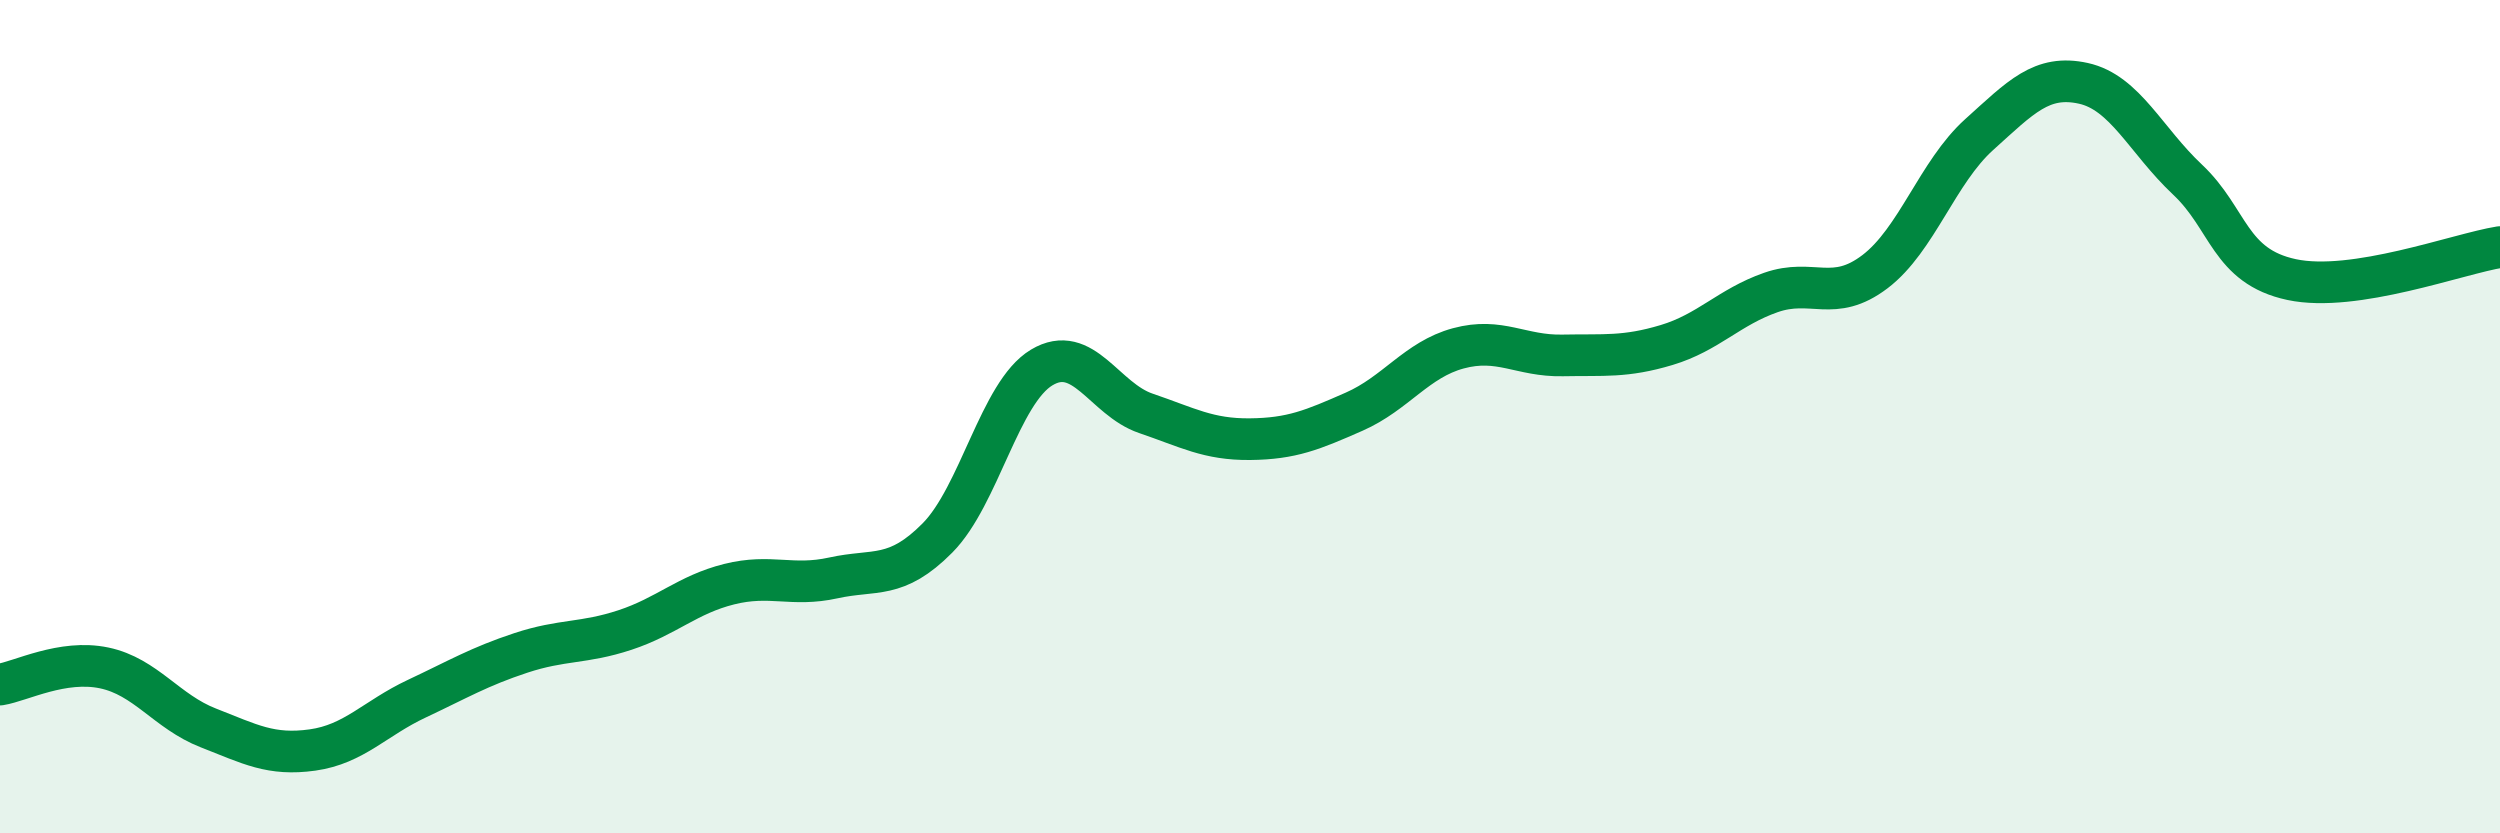
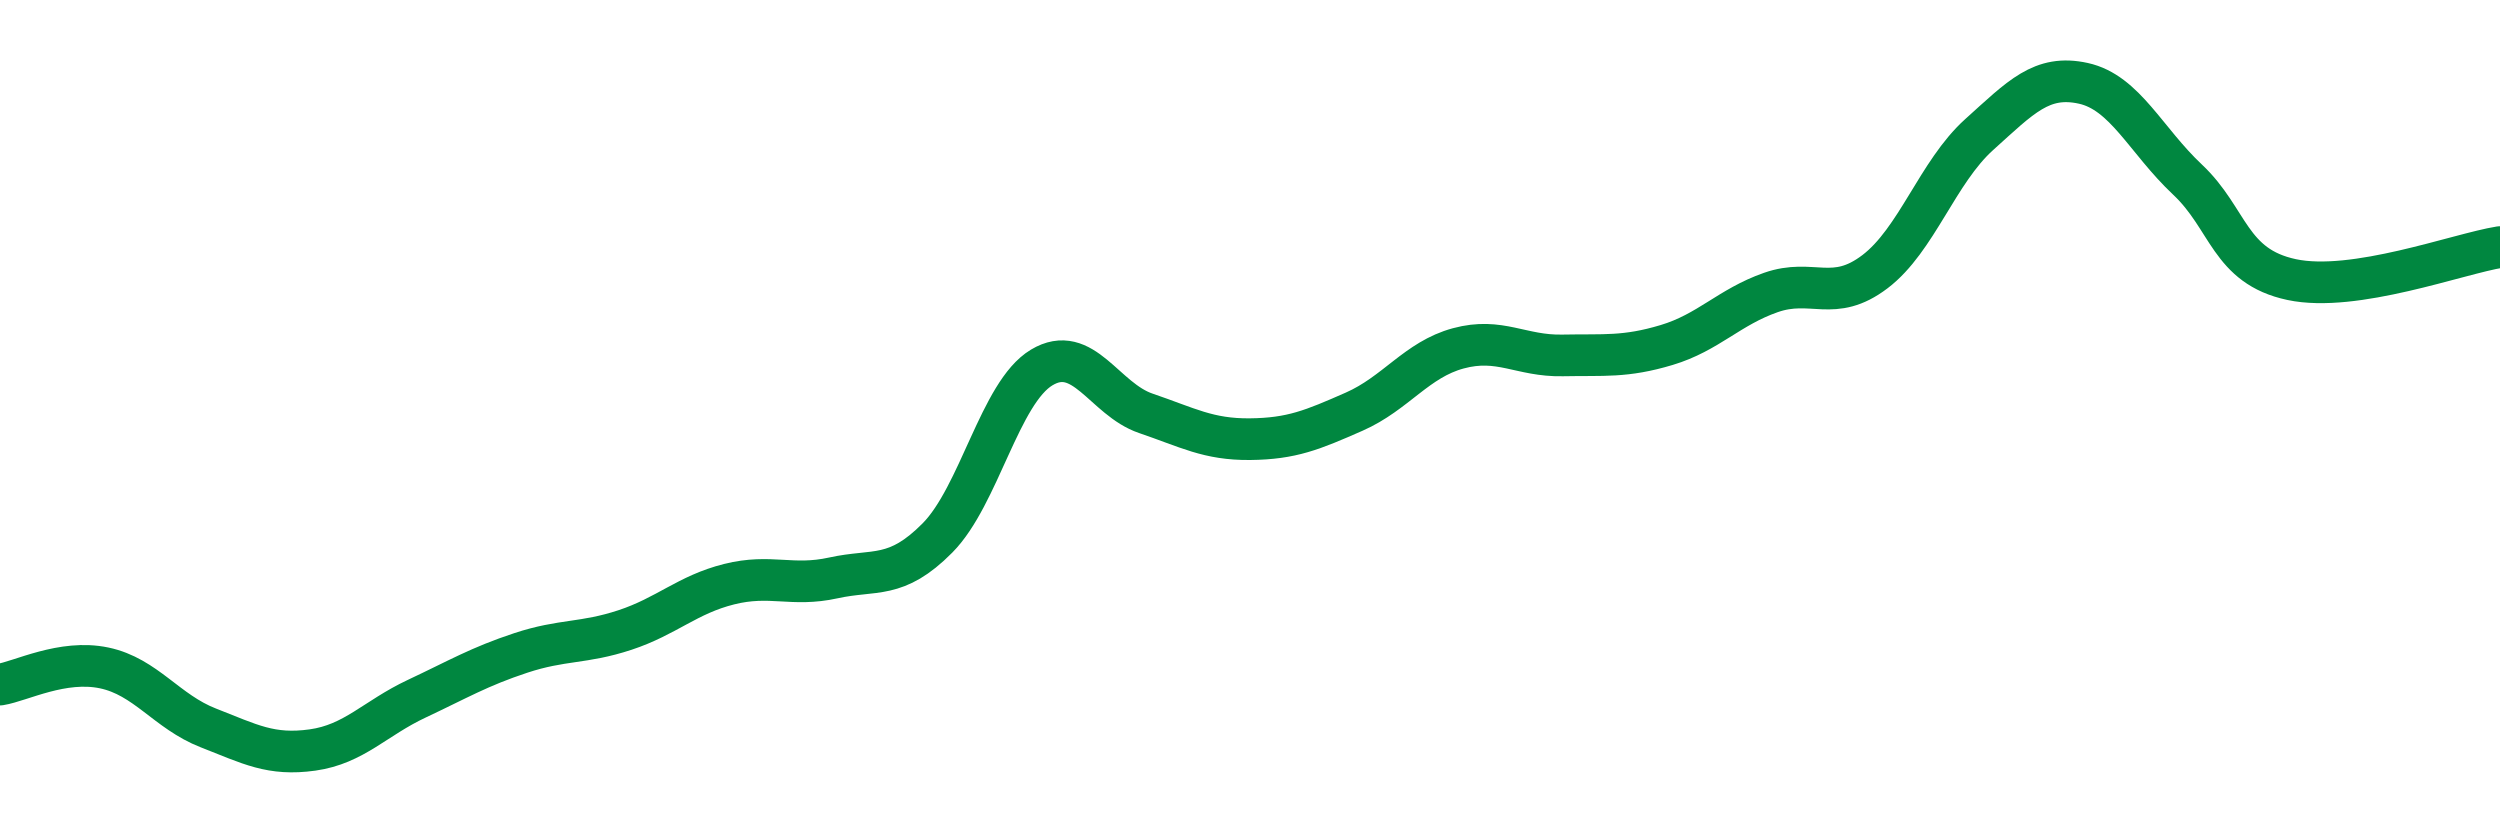
<svg xmlns="http://www.w3.org/2000/svg" width="60" height="20" viewBox="0 0 60 20">
-   <path d="M 0,16.43 C 0.5,16.35 1.5,15.82 2.5,16.03 C 3.5,16.24 4,17.08 5,17.47 C 6,17.86 6.5,18.14 7.5,18 C 8.5,17.86 9,17.24 10,16.77 C 11,16.3 11.5,16 12.5,15.67 C 13.5,15.34 14,15.45 15,15.12 C 16,14.79 16.5,14.27 17.5,14.02 C 18.5,13.77 19,14.09 20,13.87 C 21,13.65 21.5,13.92 22.5,12.91 C 23.5,11.9 24,9.42 25,8.82 C 26,8.22 26.5,9.58 27.5,9.92 C 28.5,10.26 29,10.55 30,10.54 C 31,10.53 31.5,10.32 32.5,9.88 C 33.5,9.44 34,8.63 35,8.36 C 36,8.09 36.5,8.55 37.5,8.53 C 38.5,8.51 39,8.58 40,8.28 C 41,7.98 41.5,7.37 42.5,7.02 C 43.5,6.67 44,7.28 45,6.52 C 46,5.76 46.5,4.13 47.5,3.23 C 48.5,2.33 49,1.78 50,2 C 51,2.22 51.5,3.37 52.5,4.31 C 53.5,5.25 53.5,6.39 55,6.71 C 56.5,7.03 59,6.09 60,5.93L60 20L0 20Z" fill="#008740" opacity="0.1" stroke-linecap="round" stroke-linejoin="round" />
  <path d="M 0,16.43 C 0.5,16.35 1.5,15.82 2.5,16.03 C 3.5,16.24 4,17.08 5,17.47 C 6,17.86 6.5,18.14 7.5,18 C 8.5,17.86 9,17.24 10,16.77 C 11,16.3 11.5,16 12.5,15.67 C 13.5,15.34 14,15.45 15,15.12 C 16,14.79 16.5,14.27 17.5,14.02 C 18.5,13.77 19,14.09 20,13.87 C 21,13.65 21.5,13.92 22.5,12.91 C 23.5,11.9 24,9.42 25,8.82 C 26,8.22 26.5,9.58 27.5,9.92 C 28.5,10.26 29,10.55 30,10.54 C 31,10.53 31.5,10.32 32.5,9.88 C 33.5,9.44 34,8.63 35,8.36 C 36,8.09 36.5,8.55 37.5,8.53 C 38.5,8.51 39,8.58 40,8.28 C 41,7.98 41.5,7.37 42.5,7.02 C 43.5,6.67 44,7.28 45,6.52 C 46,5.76 46.5,4.13 47.5,3.23 C 48.5,2.33 49,1.78 50,2 C 51,2.22 51.5,3.37 52.5,4.31 C 53.5,5.25 53.5,6.39 55,6.71 C 56.5,7.03 59,6.09 60,5.93" stroke="#008740" stroke-width="1" fill="none" stroke-linecap="round" stroke-linejoin="round" />
</svg>